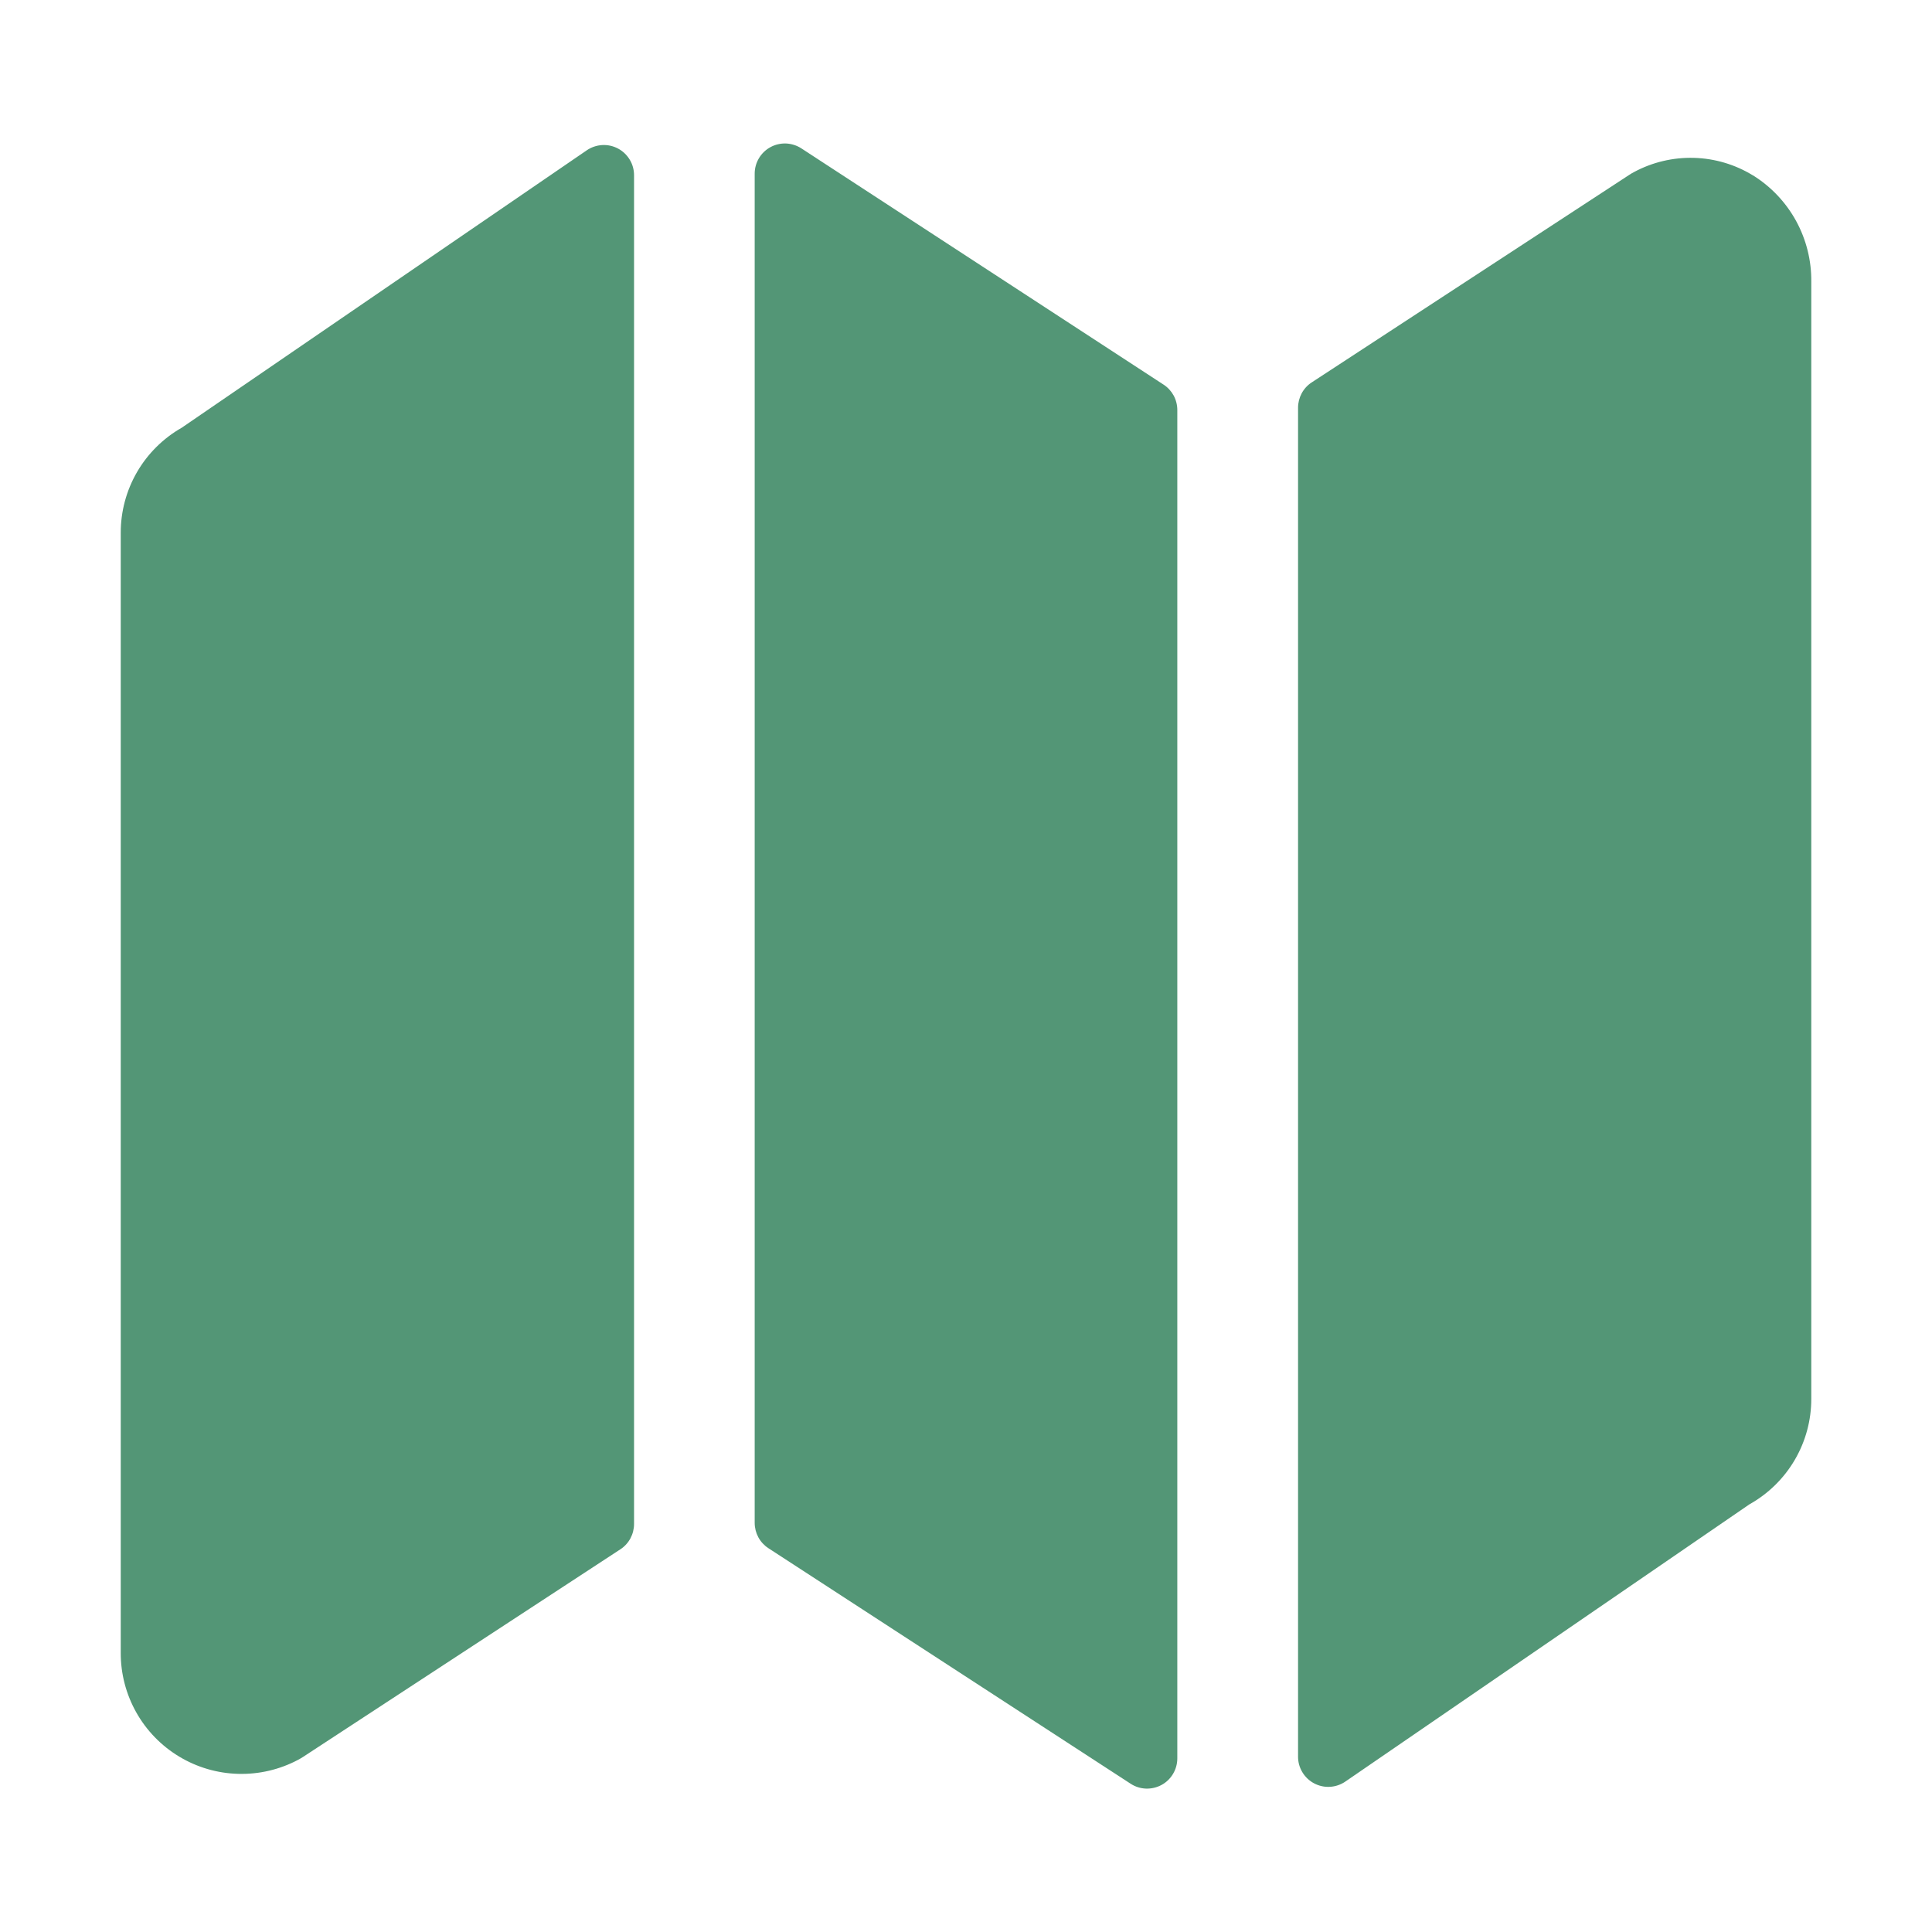
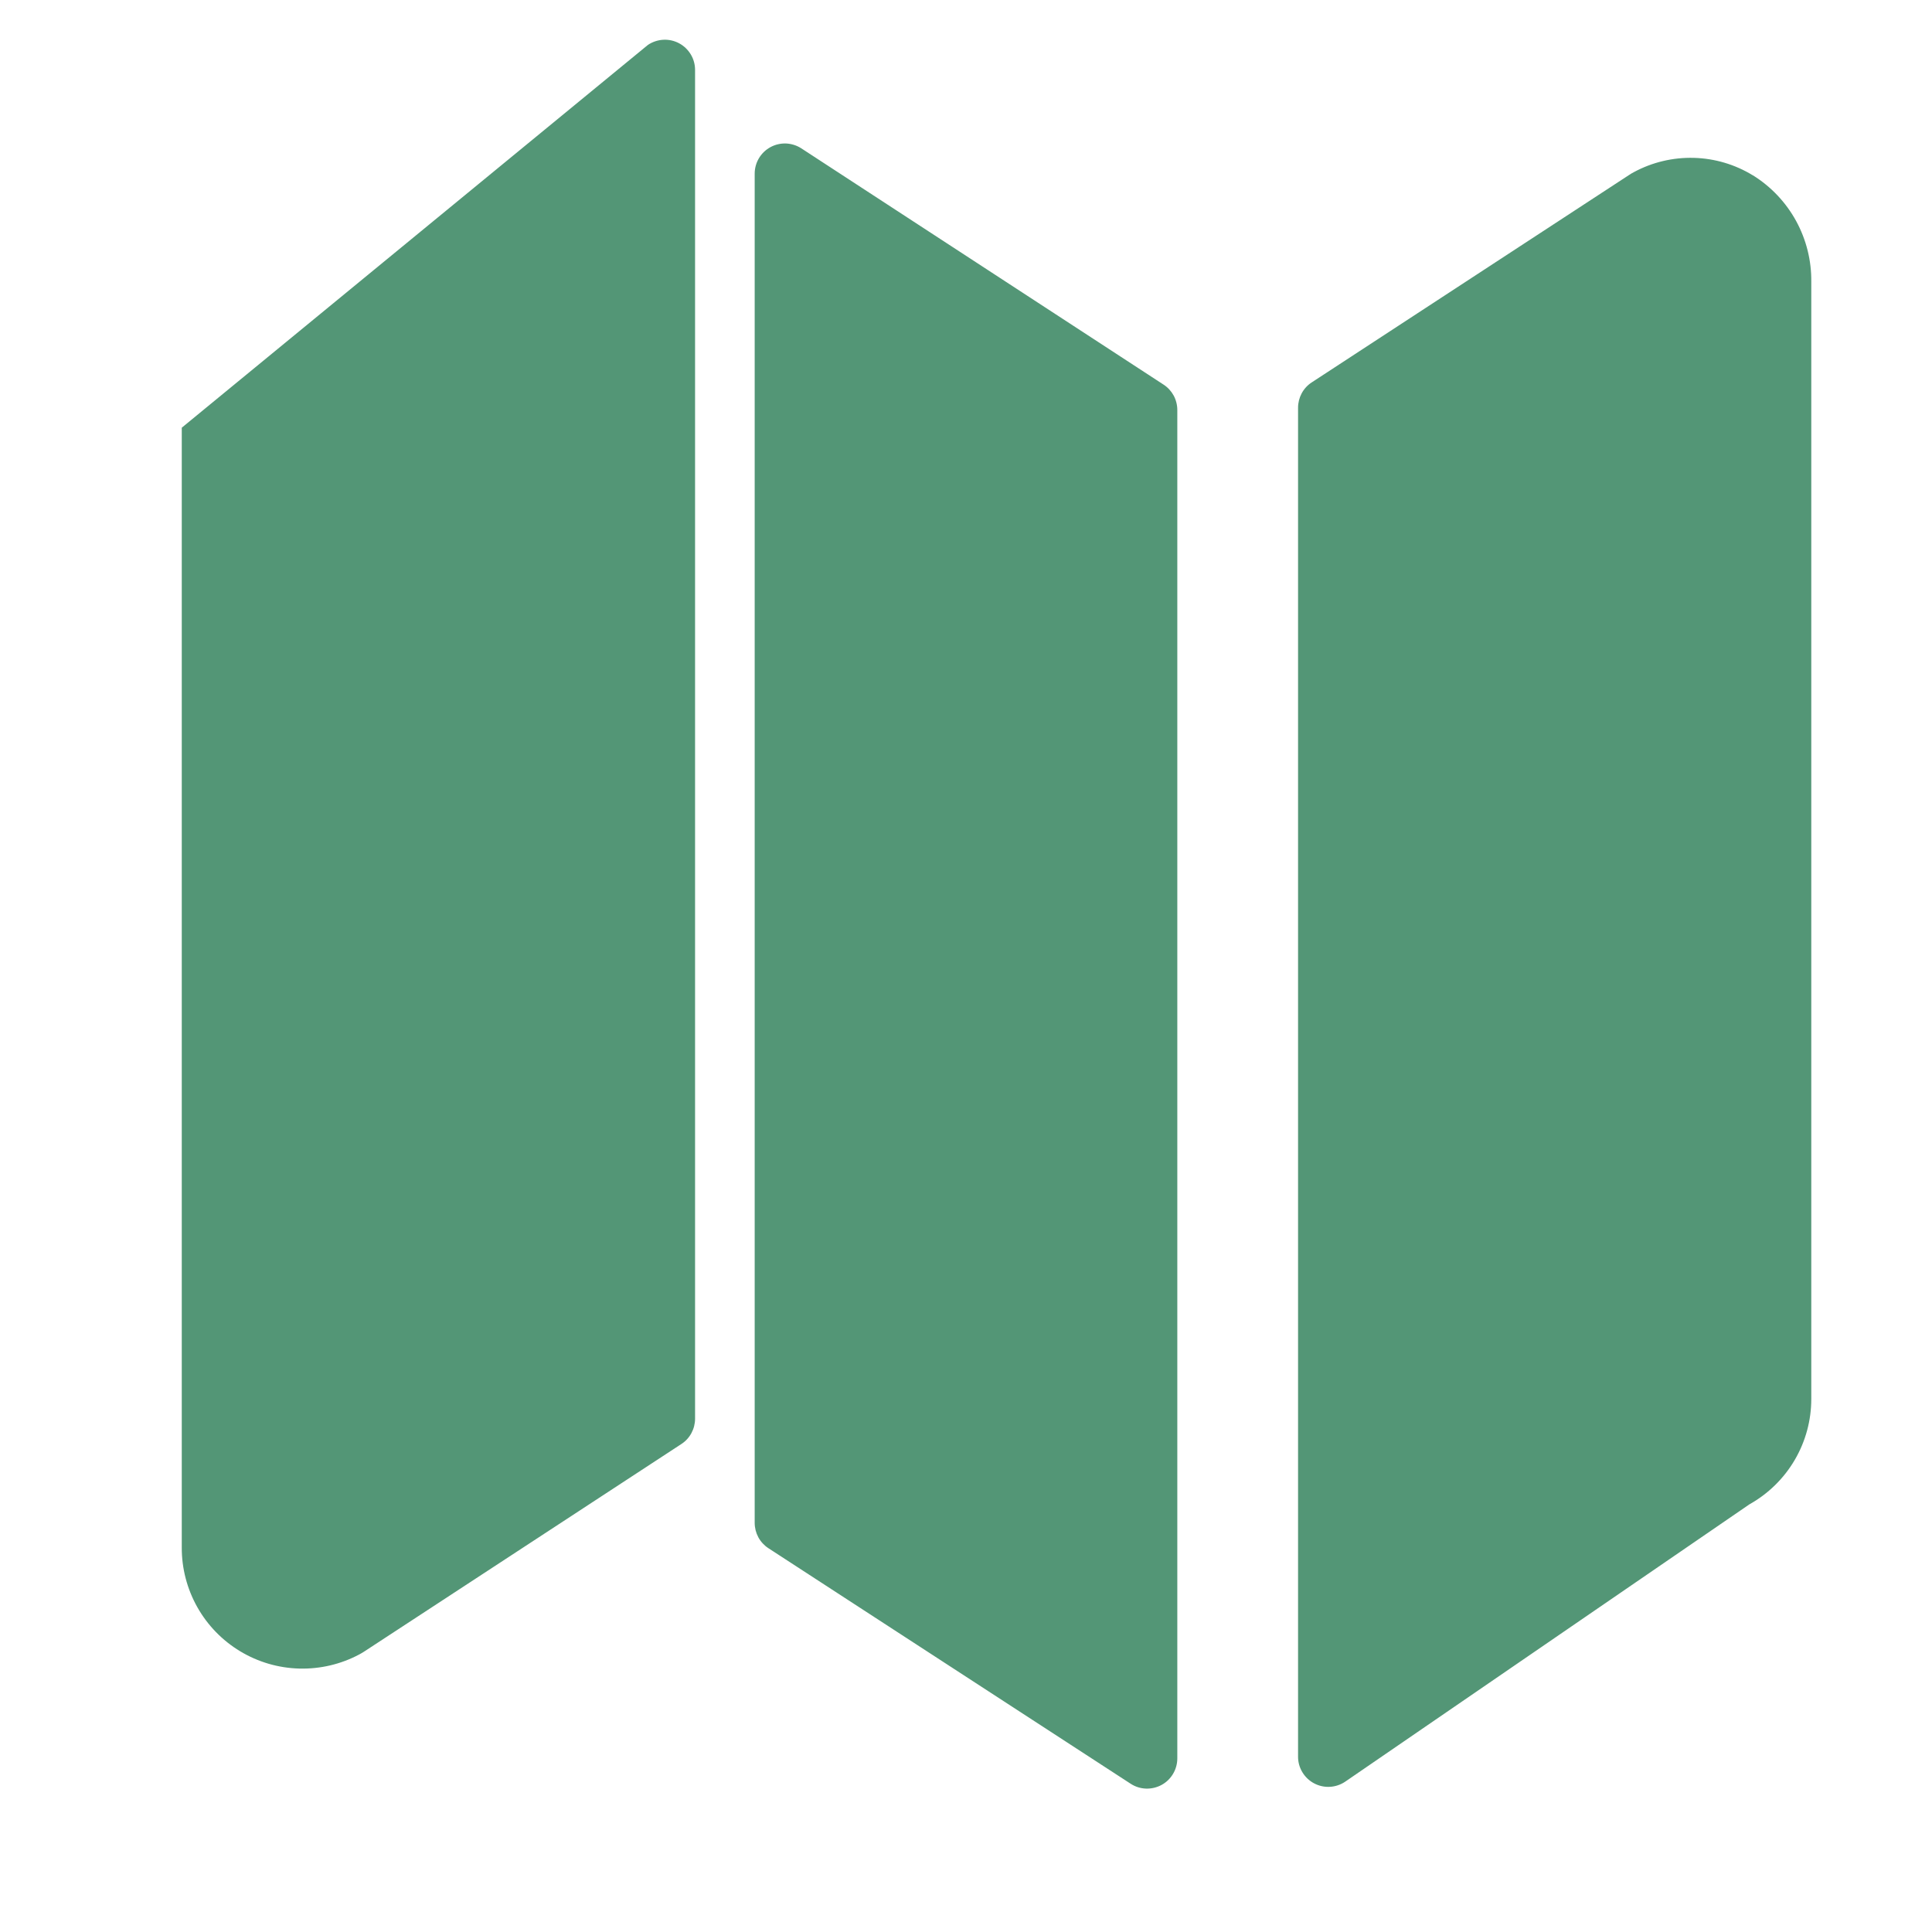
<svg xmlns="http://www.w3.org/2000/svg" fill="none" height="48" viewBox="0 0 48 48" width="48">
-   <path d="m4.516 10.626c-.462.263-.845.643-1.112 1.103-.266.46-.406.982-.404 1.513v27.821c-.002.518.131 1.028.385 1.48s.621.83 1.065 1.098.949.416 1.468.43 1.031-.106 1.489-.349c.04-.022.08-.044.118-.069l7.888-5.161c.105-.068.191-.162.25-.272.059-.11.09-.233.09-.358v-33.507c0-.137-.036-.271-.107-.388s-.171-.213-.292-.277c-.121-.064-.257-.094-.393-.086s-.268.052-.381.129zm15.393-6.94c-.113-.073-.244-.115-.379-.121-.135-.005-.269.026-.387.09s-.218.159-.287.275c-.069.116-.106.248-.106.383v33.521c-0.0.125.031.248.09.358.059.11.145.203.25.272l9 5.852c.113.074.244.116.379.121s.269-.026.388-.09.218-.16.287-.276c.069-.116.106-.249.106-.384v-33.5c0-.125-.031-.249-.09-.359-.06-.11-.146-.204-.251-.272zm23.641.671c-.442-.271-.947-.421-1.466-.435-.518-.014-1.031.107-1.488.353-.04.021-.08.044-.117.069l-7.889 5.156c-.105.068-.191.162-.25.272-.059.11-.09.233-.09.358v33.512c-.001.137.036.271.107.388.07.117.171.213.292.277.121.064.257.094.394.086.137-.008.268-.053.381-.13l10.038-6.887c.467-.261.856-.641 1.127-1.103.271-.462.413-.987.412-1.522v-27.75c.006-.528-.124-1.049-.378-1.513-.254-.463-.623-.853-1.072-1.132z" fill="#539676" />
+   <path d="m4.516 10.626v27.821c-.002.518.131 1.028.385 1.48s.621.83 1.065 1.098.949.416 1.468.43 1.031-.106 1.489-.349c.04-.022.08-.044.118-.069l7.888-5.161c.105-.068.191-.162.25-.272.059-.11.09-.233.09-.358v-33.507c0-.137-.036-.271-.107-.388s-.171-.213-.292-.277c-.121-.064-.257-.094-.393-.086s-.268.052-.381.129zm15.393-6.94c-.113-.073-.244-.115-.379-.121-.135-.005-.269.026-.387.09s-.218.159-.287.275c-.069.116-.106.248-.106.383v33.521c-0.0.125.031.248.09.358.059.11.145.203.25.272l9 5.852c.113.074.244.116.379.121s.269-.026.388-.09.218-.16.287-.276c.069-.116.106-.249.106-.384v-33.5c0-.125-.031-.249-.09-.359-.06-.11-.146-.204-.251-.272zm23.641.671c-.442-.271-.947-.421-1.466-.435-.518-.014-1.031.107-1.488.353-.04.021-.08.044-.117.069l-7.889 5.156c-.105.068-.191.162-.25.272-.059.11-.09.233-.09.358v33.512c-.001.137.036.271.107.388.07.117.171.213.292.277.121.064.257.094.394.086.137-.008.268-.053.381-.13l10.038-6.887c.467-.261.856-.641 1.127-1.103.271-.462.413-.987.412-1.522v-27.75c.006-.528-.124-1.049-.378-1.513-.254-.463-.623-.853-1.072-1.132z" fill="#539676" />
</svg>